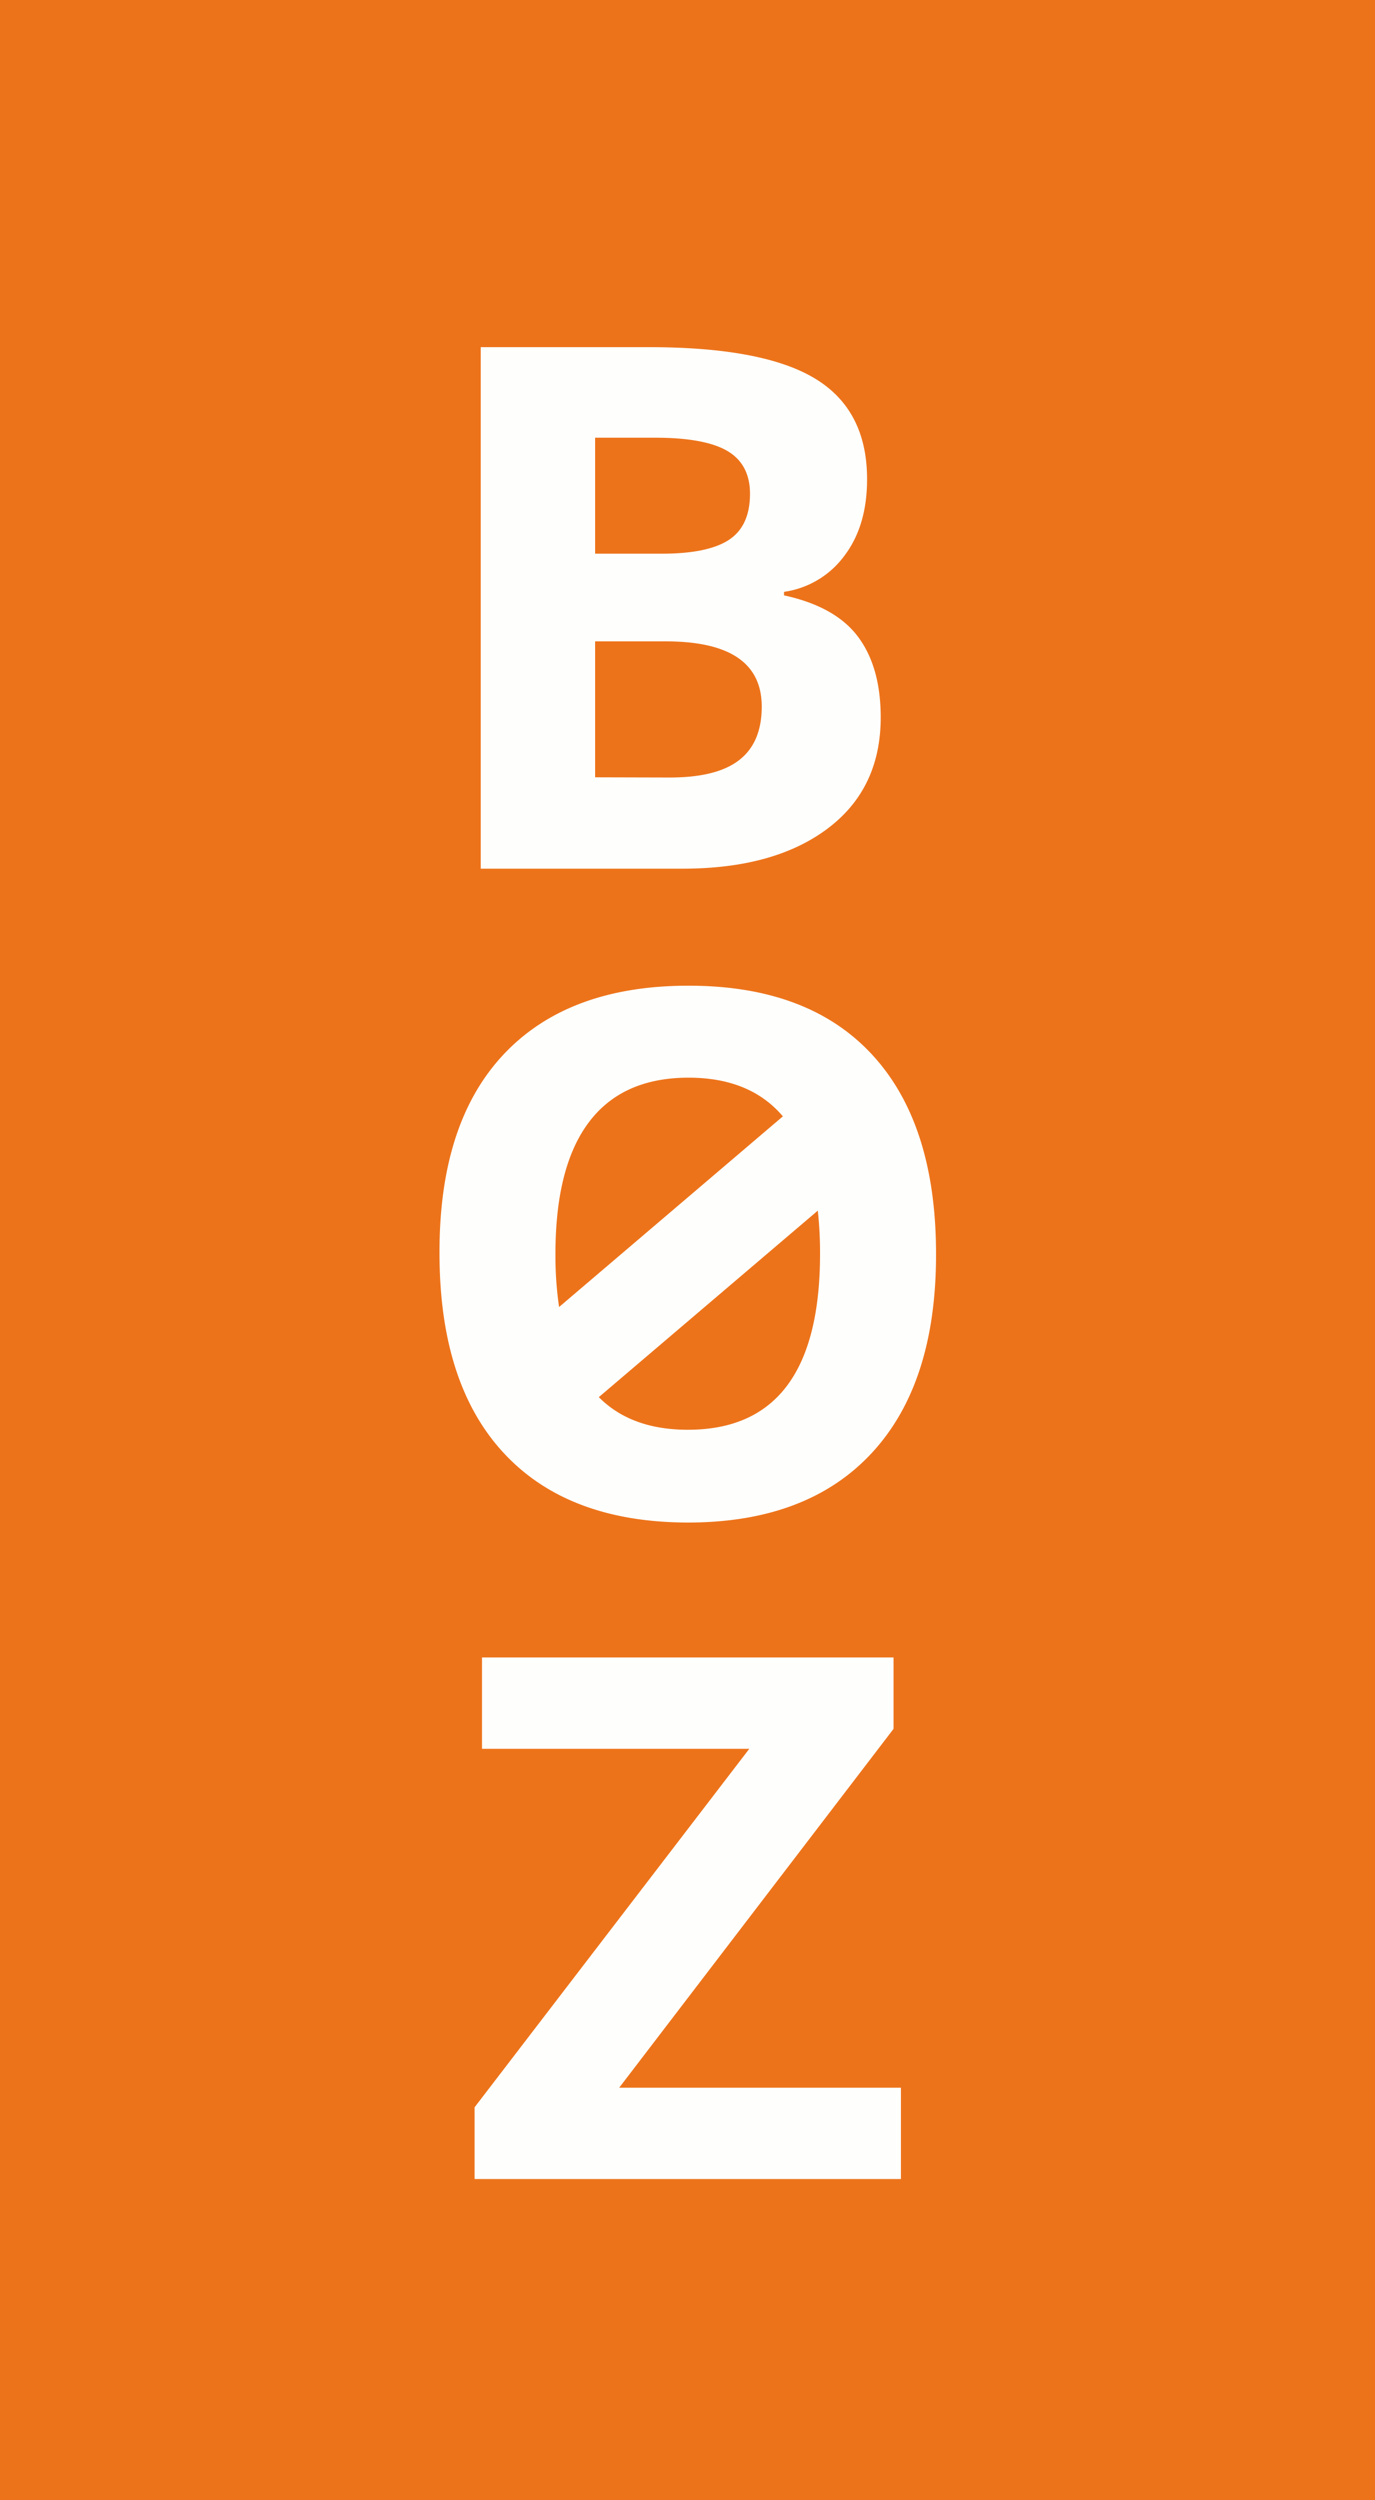
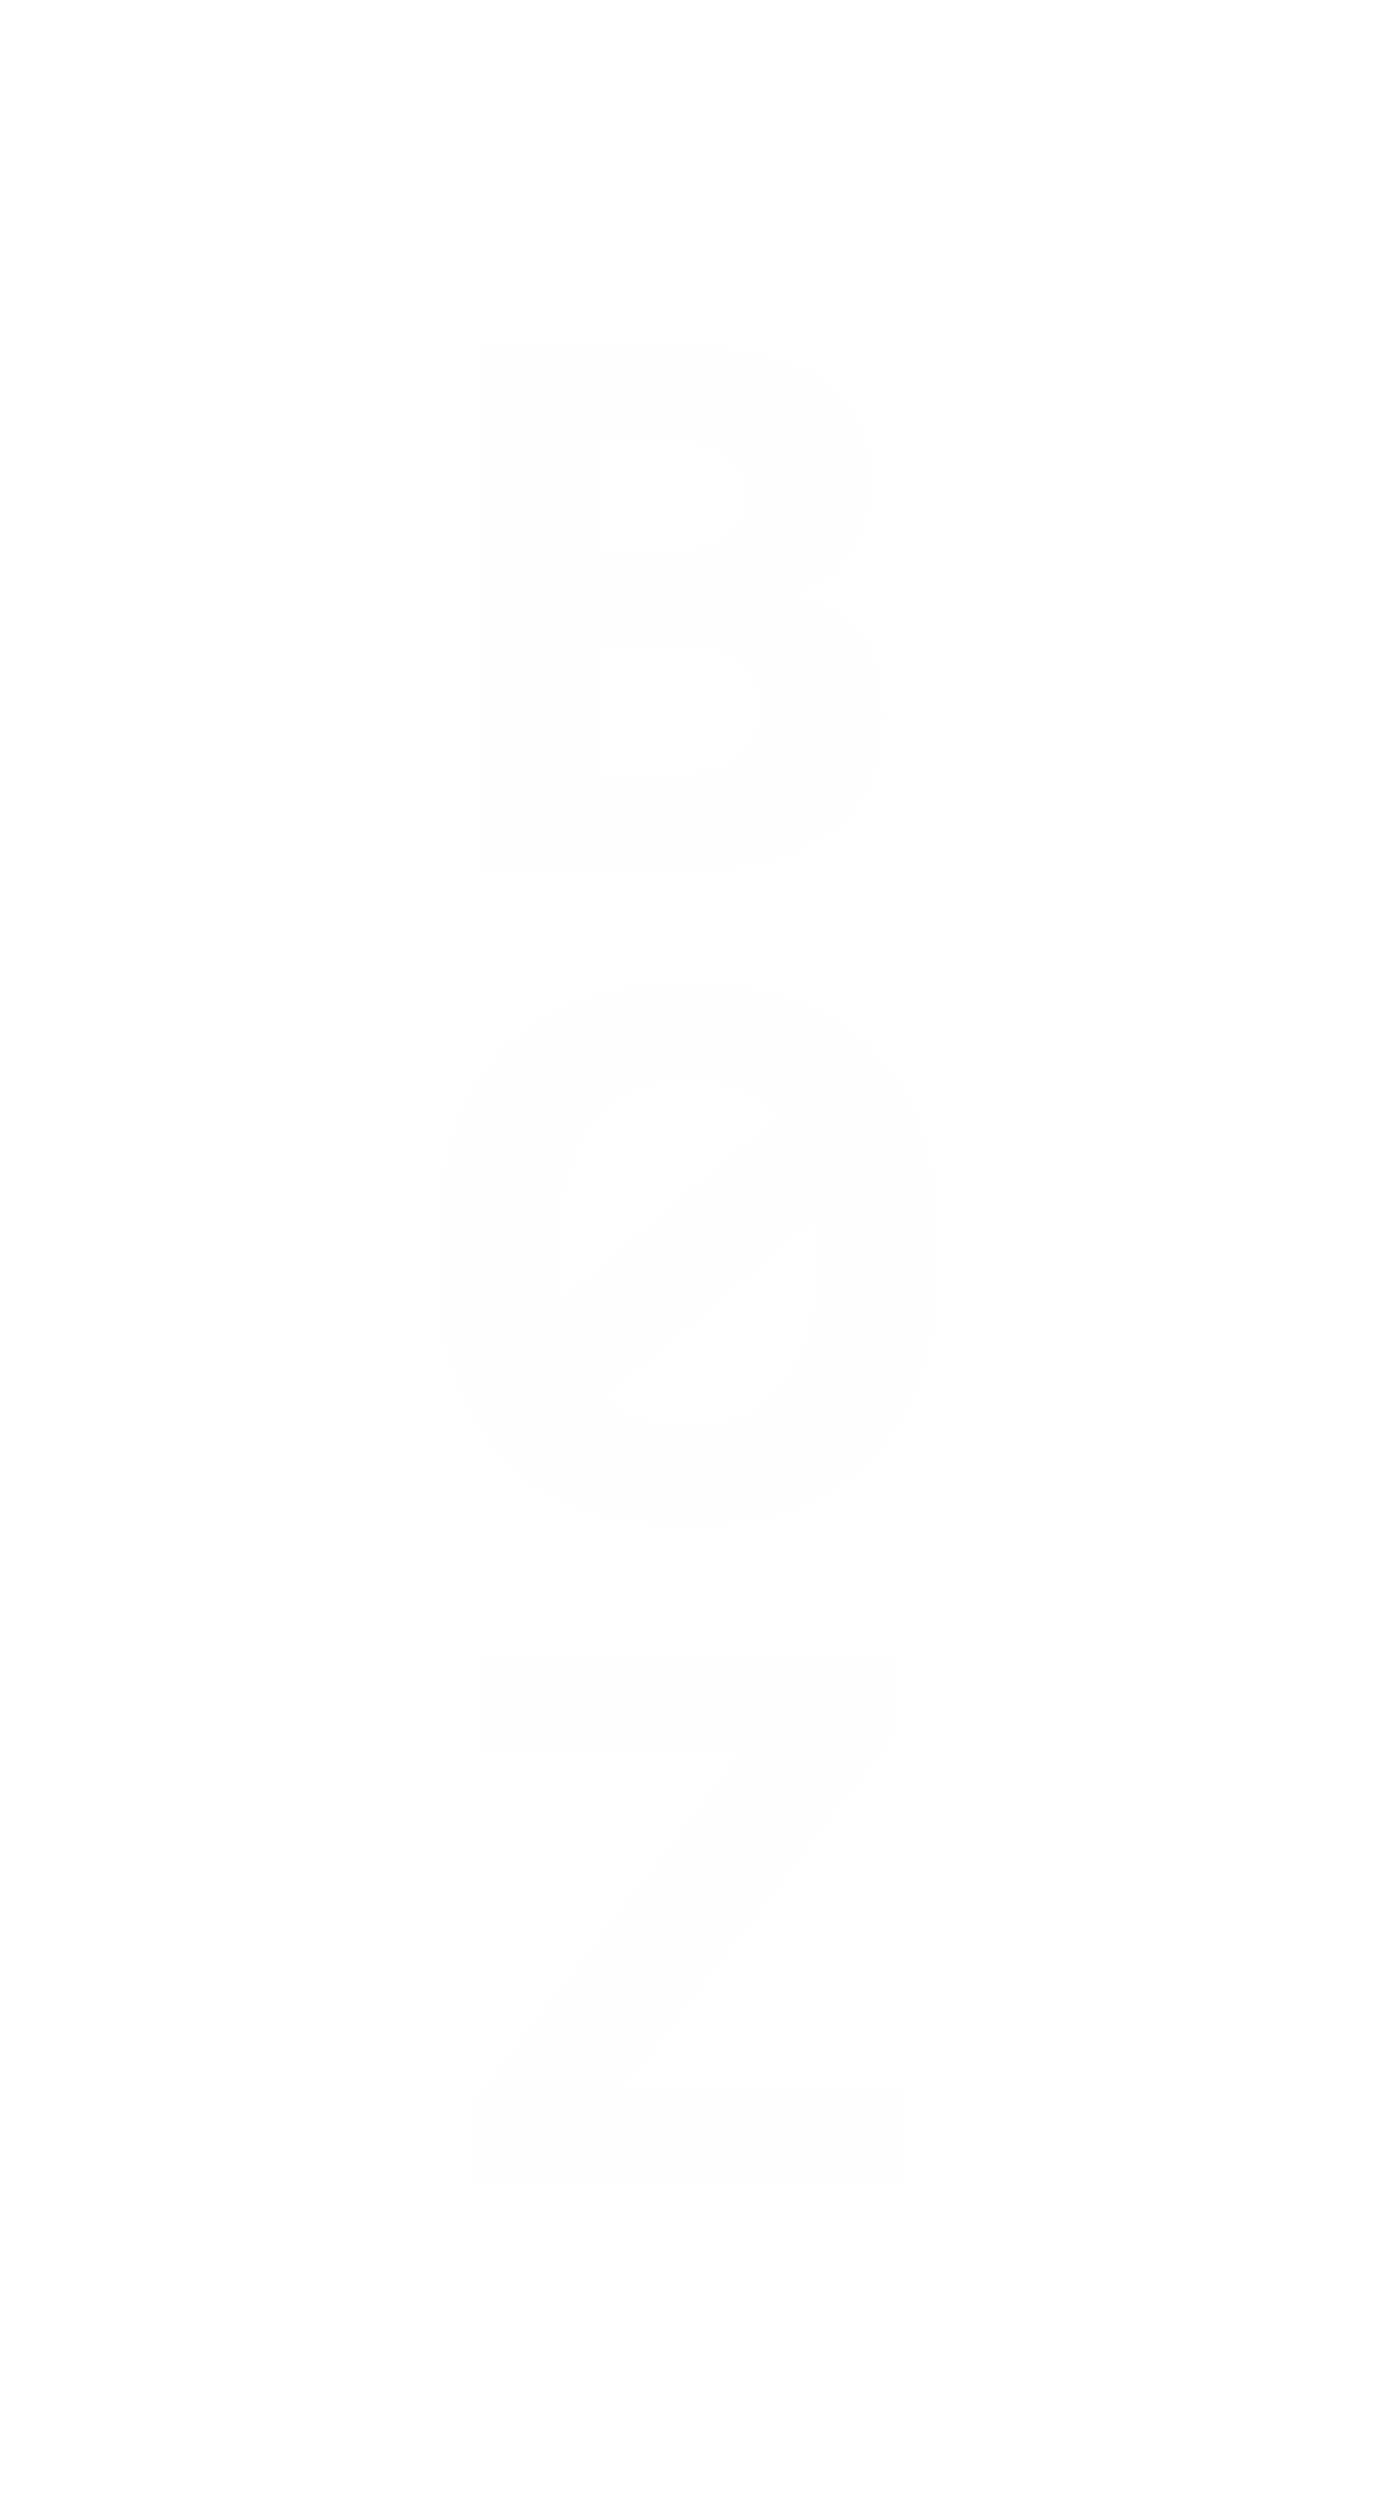
<svg xmlns="http://www.w3.org/2000/svg" viewBox="0 0 253 460">
  <defs>
    <style>.cls-1{fill:#ed731a;}.cls-2{fill:#fefffd;}</style>
  </defs>
  <g id="Layer_2" data-name="Layer 2">
    <g id="Layer_1-2" data-name="Layer 1">
-       <rect class="cls-1" width="253" height="460" />
      <path class="cls-2" d="M152.24,152.47q9.81-7.35,9.81-20.48c0-6.18-1.39-11.11-4.17-14.83s-7.33-6.26-13.62-7.62v-.65a16.72,16.72,0,0,0,11.1-6.63q4.19-5.52,4.18-14.11,0-12.68-9.54-18.48t-30.66-5.8H88.45v95.95h37.14Q142.44,159.82,152.24,152.47ZM109.5,80.53h11.07c6,0,10.42.8,13.2,2.4S138,87.17,138,90.84c0,3.93-1.28,6.76-3.84,8.46s-6.69,2.57-12.39,2.57H109.5Zm0,62.48V118h13q17.66,0,17.66,12,0,6.63-4.15,9.84c-2.76,2.15-7,3.21-12.83,3.21Z" />
      <path class="cls-2" d="M126.55,280.12q22,0,33.86-12.8t11.82-36.62q0-23.89-11.72-36.62t-33.83-12.73q-22.12,0-34,12.63T80.87,230.57q0,24,11.81,36.75T126.55,280.12Zm0-17.07q-10.41,0-16.37-6l40.3-34.32a73,73,0,0,1,.41,7.94Q150.89,263.06,126.55,263.05Zm-18.18-56.6q6.16-8.17,18.31-8.18,11.34,0,17.37,7.12l-41.18,35.08a65.3,65.3,0,0,1-.67-9.77Q102.2,214.62,108.37,206.45Z" />
      <polygon class="cls-2" points="164.41 318.08 164.41 304.94 88.69 304.94 88.69 321.75 137.87 321.75 87.32 387.71 87.32 400.9 165.77 400.9 165.77 384.1 113.93 384.1 164.41 318.08" />
    </g>
  </g>
</svg>